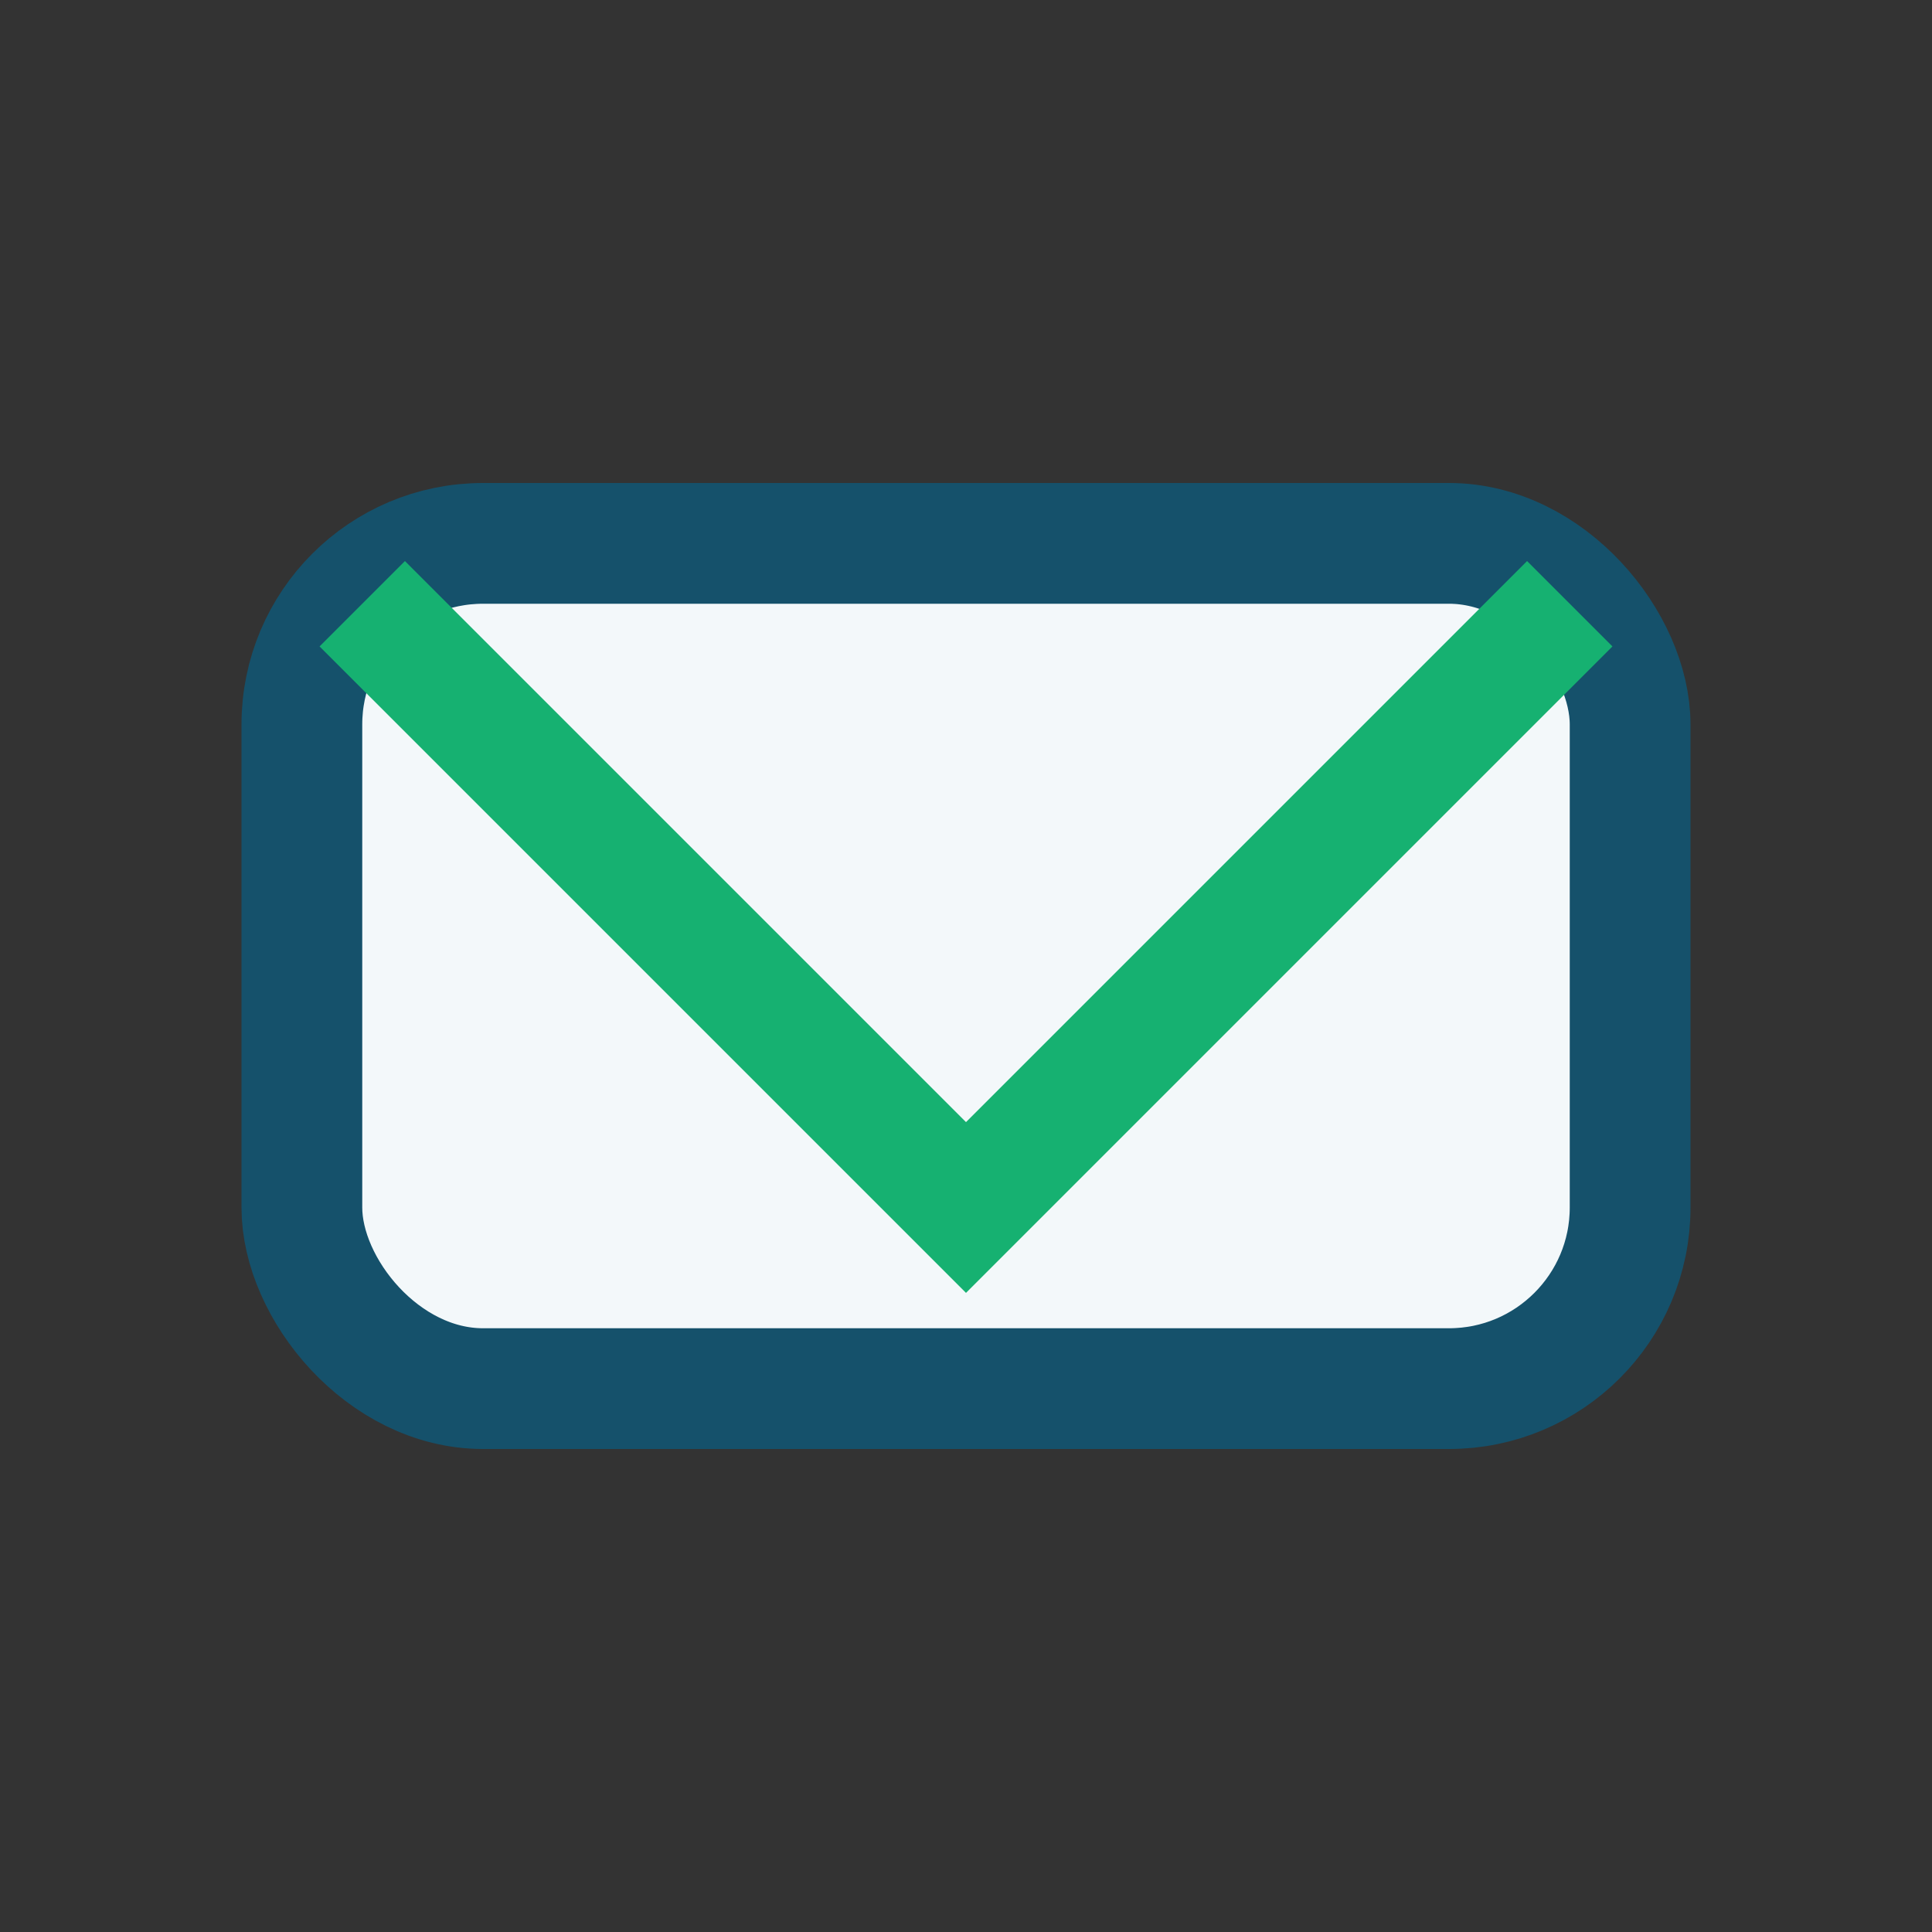
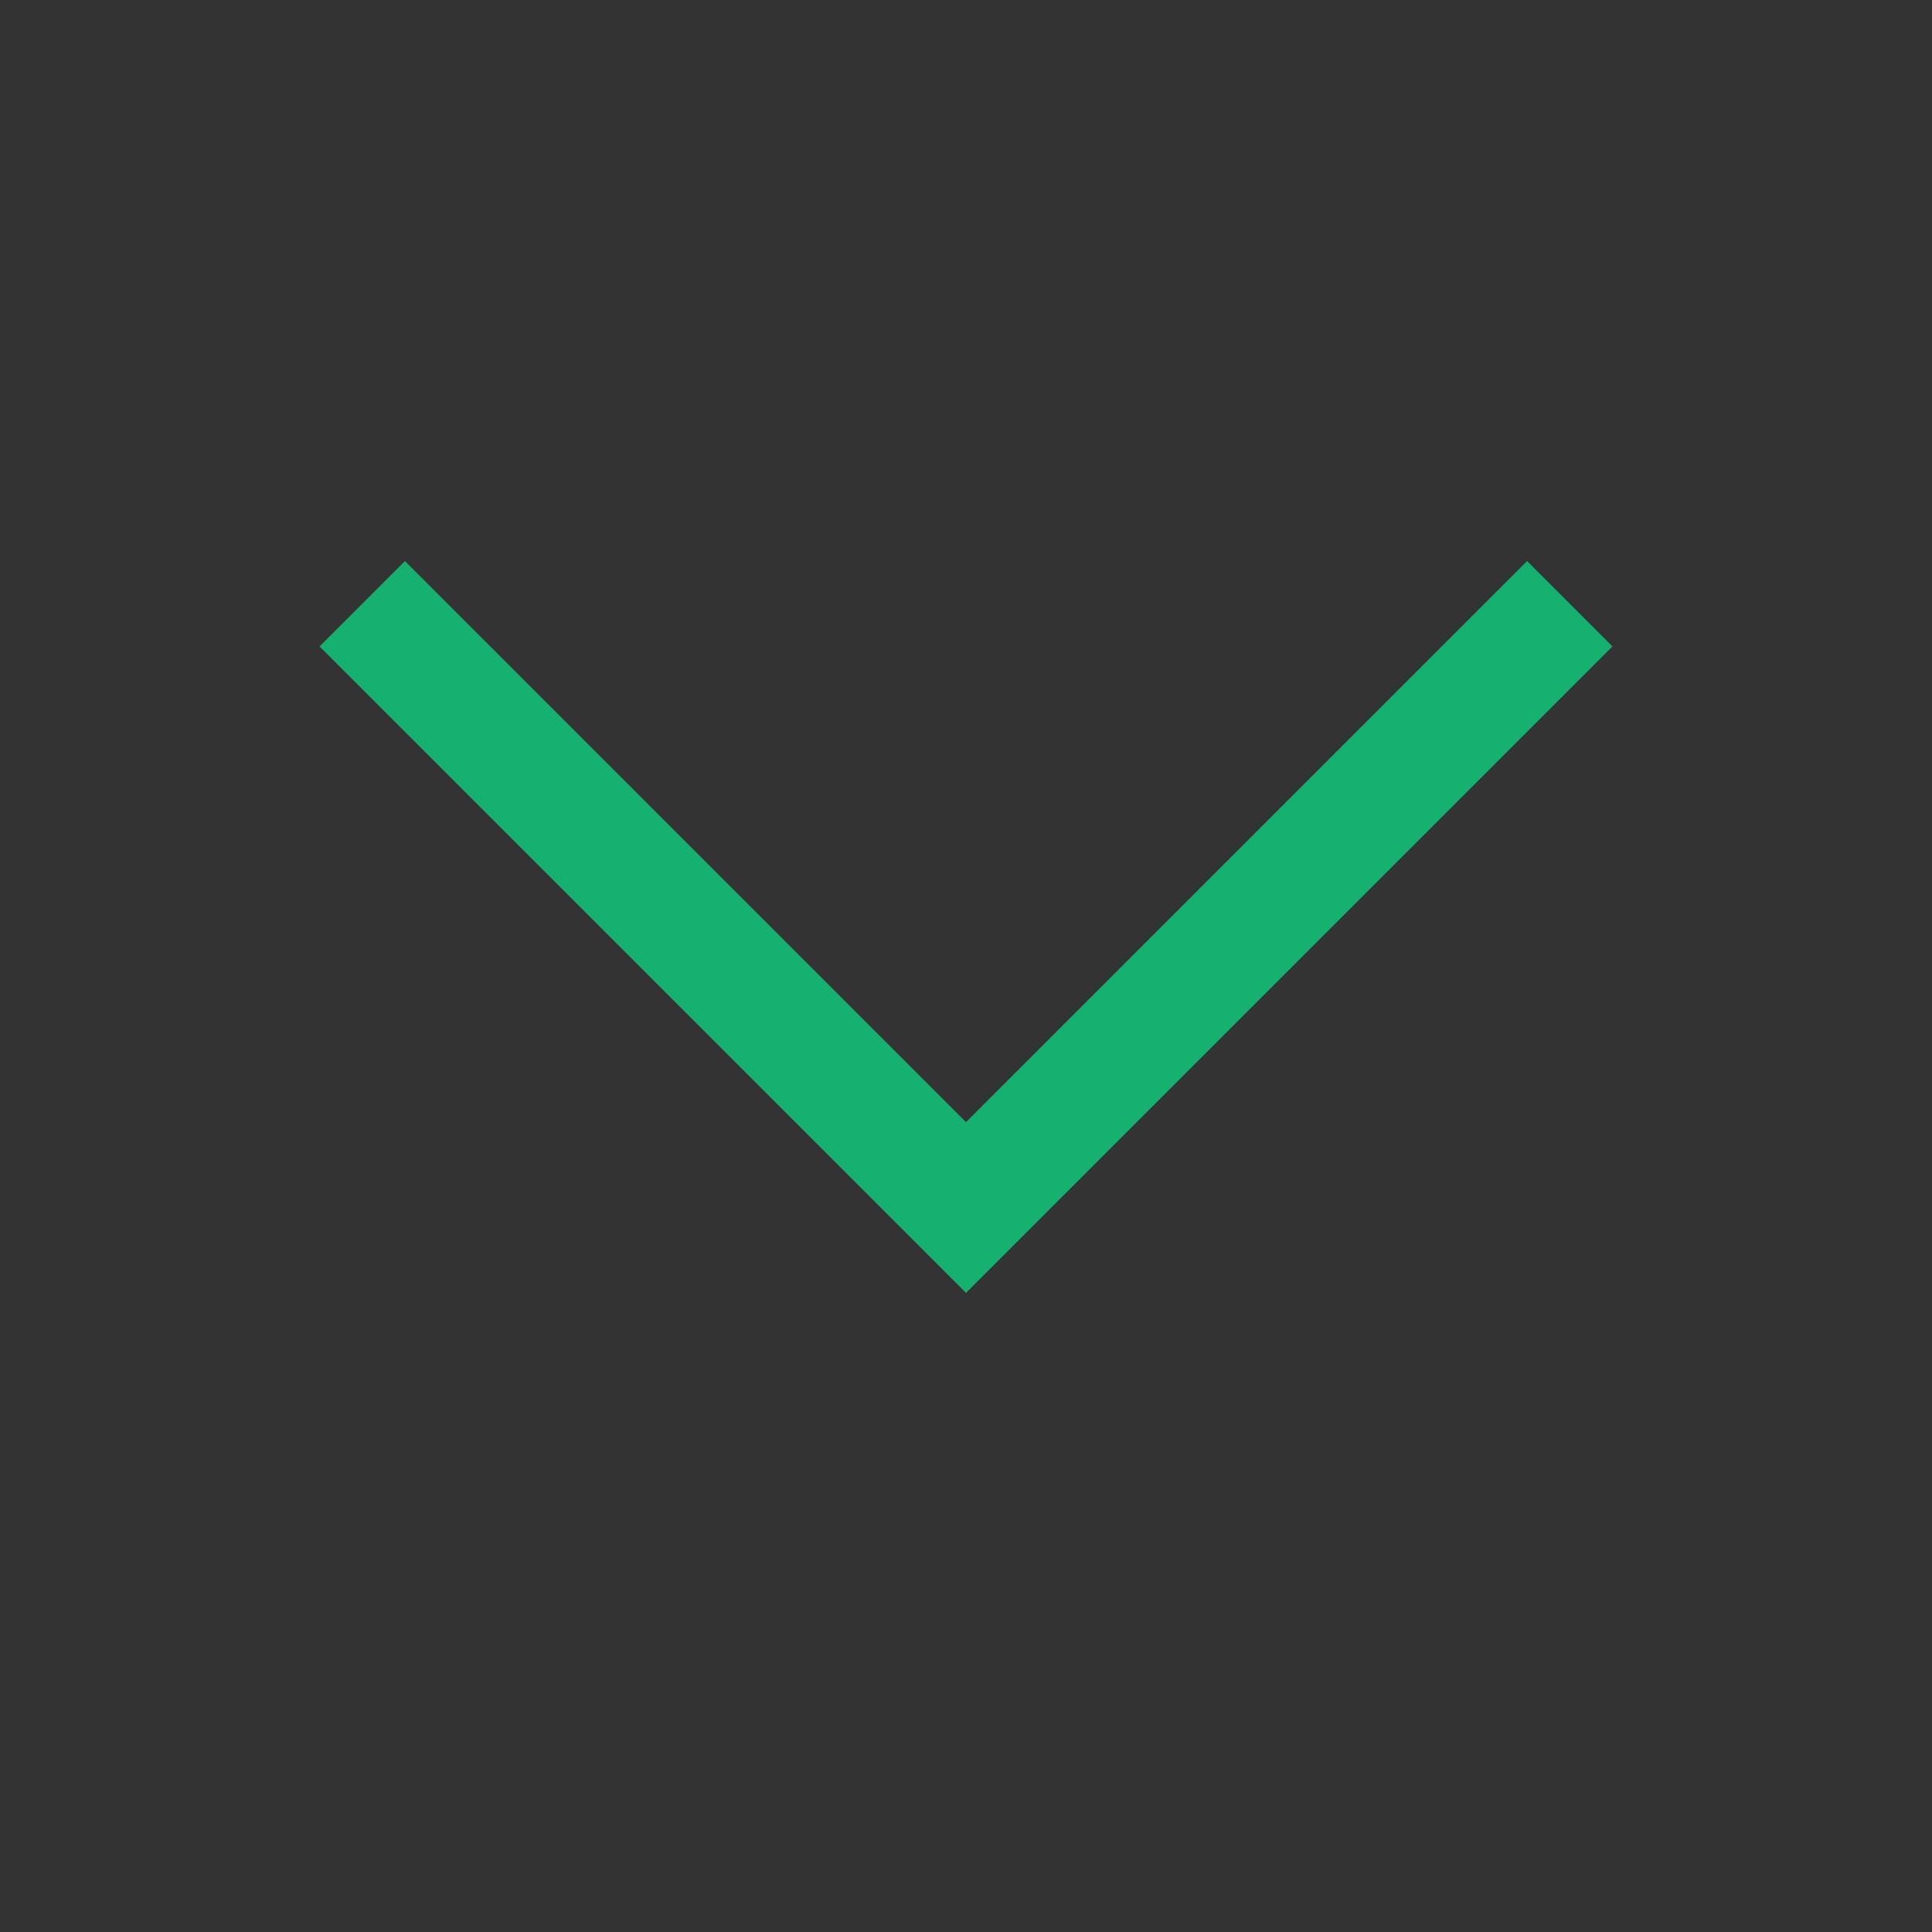
<svg xmlns="http://www.w3.org/2000/svg" width="32" height="32" viewBox="0 0 32 32">
  <rect x="0" y="0" width="32" height="32" fill="#333333" stroke="none" />
-   <rect x="5" y="9" width="22" height="14" rx="3" fill="#F3F8FA" stroke="#15516B" stroke-width="2" />
  <polyline points="6,10 16,20 26,10" fill="none" stroke="#16B171" stroke-width="2" />
</svg>